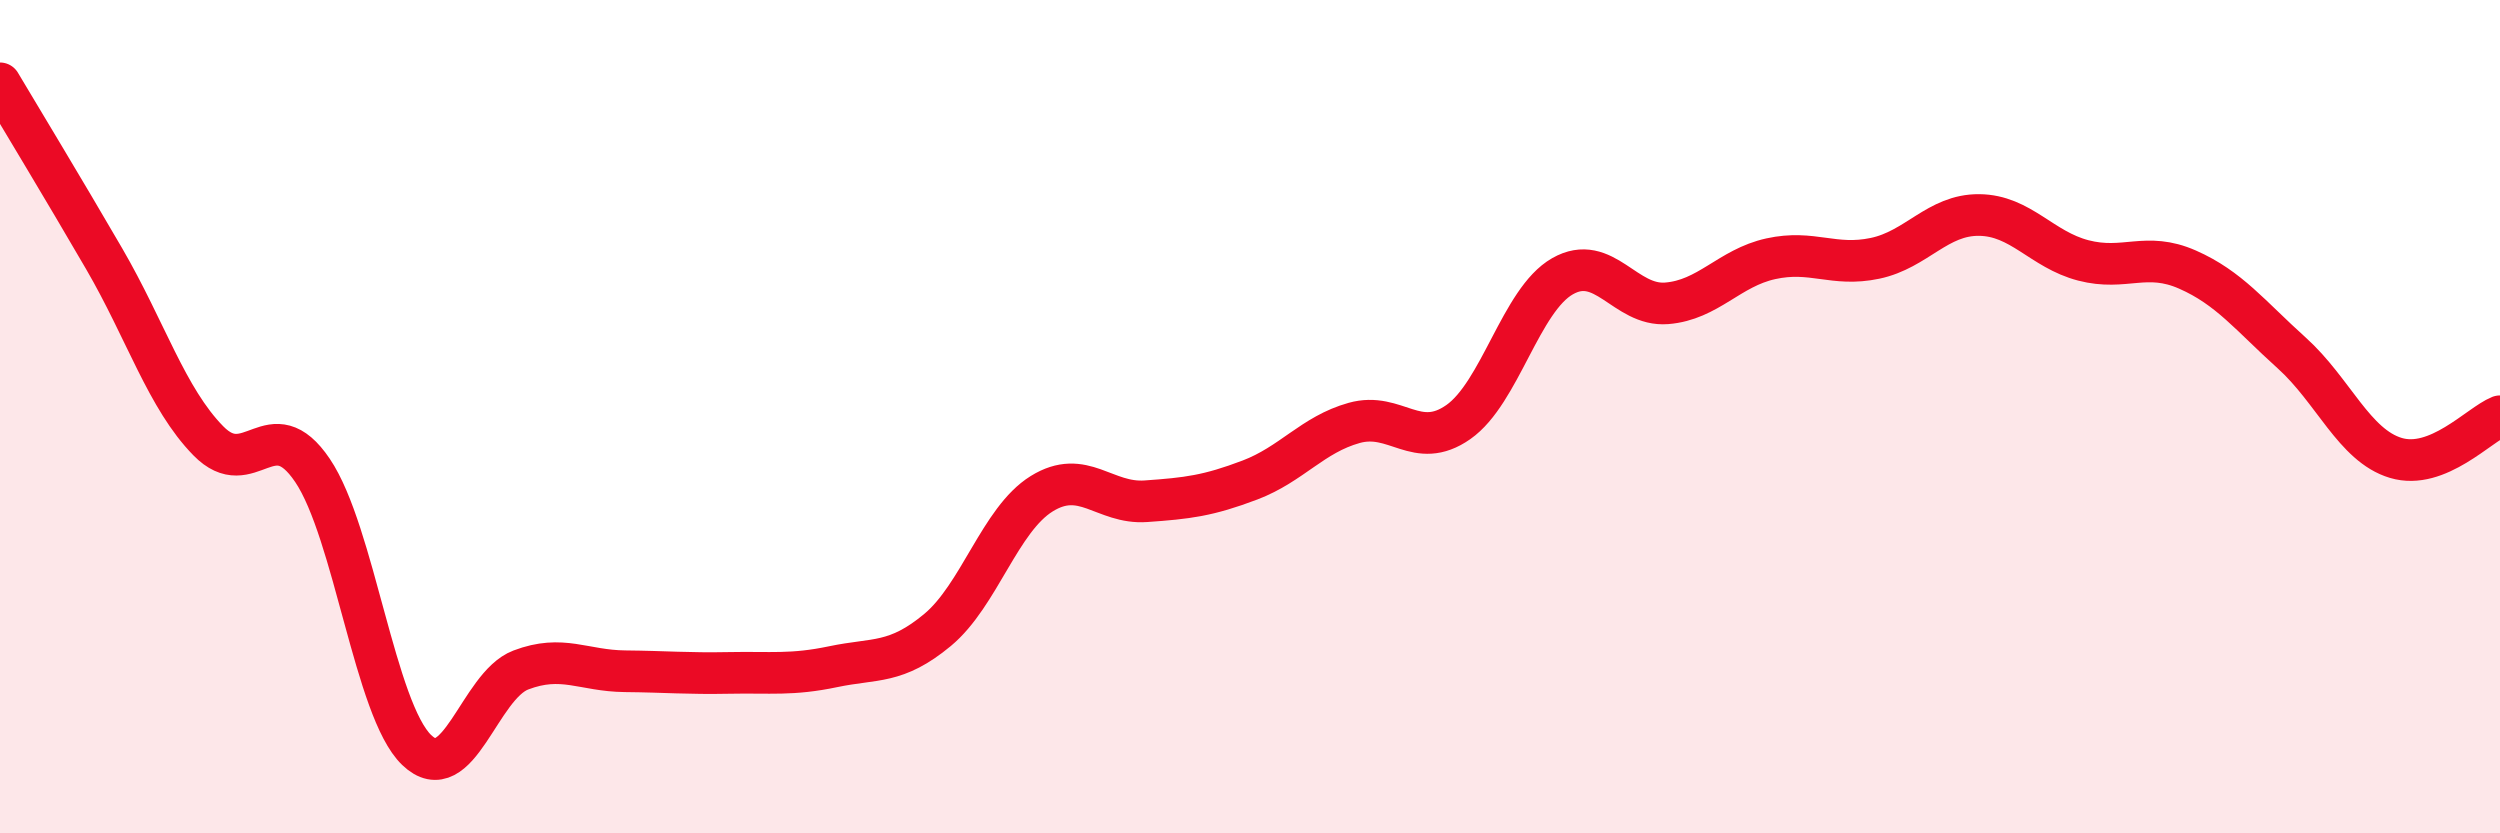
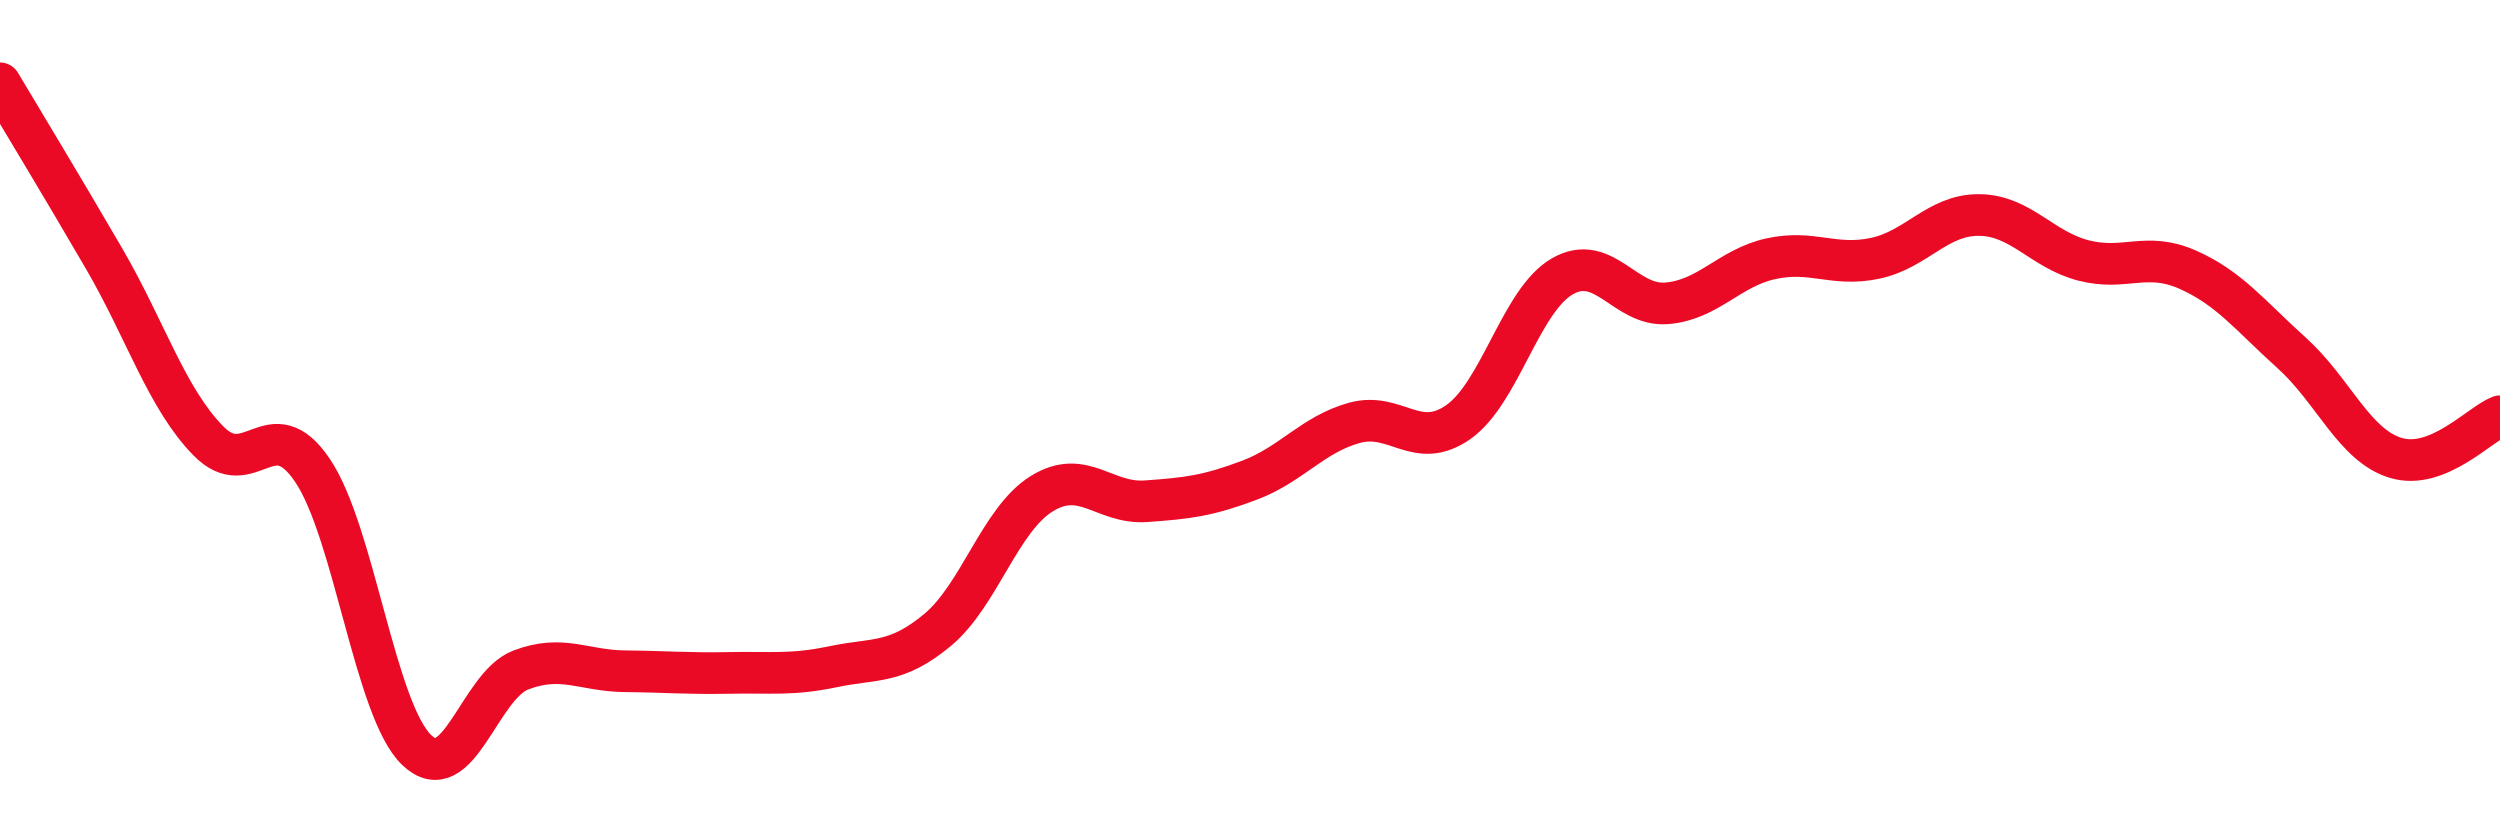
<svg xmlns="http://www.w3.org/2000/svg" width="60" height="20" viewBox="0 0 60 20">
-   <path d="M 0,2 C 0.5,2.84 1.5,4.49 2.5,6.21 C 3.5,7.93 4,9.56 5,10.58 C 6,11.6 6.5,9.81 7.5,11.29 C 8.5,12.77 9,17.04 10,18 C 11,18.96 11.5,16.46 12.5,16.08 C 13.5,15.7 14,16.1 15,16.11 C 16,16.12 16.5,16.17 17.5,16.15 C 18.5,16.13 19,16.21 20,16 C 21,15.79 21.5,15.95 22.5,15.12 C 23.5,14.29 24,12.47 25,11.85 C 26,11.23 26.5,12.1 27.5,12.03 C 28.5,11.96 29,11.9 30,11.52 C 31,11.14 31.5,10.43 32.5,10.15 C 33.5,9.87 34,10.83 35,10.13 C 36,9.43 36.5,7.2 37.5,6.63 C 38.5,6.06 39,7.36 40,7.28 C 41,7.2 41.5,6.43 42.5,6.21 C 43.5,5.99 44,6.41 45,6.2 C 46,5.99 46.5,5.15 47.5,5.16 C 48.5,5.17 49,5.99 50,6.25 C 51,6.51 51.5,6.03 52.5,6.47 C 53.5,6.91 54,7.57 55,8.47 C 56,9.37 56.5,10.69 57.5,10.99 C 58.5,11.29 59.5,10.19 60,9.99L60 20L0 20Z" fill="#EB0A25" opacity="0.1" stroke-linecap="round" stroke-linejoin="round" />
  <path d="M 0,2 C 0.5,2.84 1.5,4.49 2.5,6.21 C 3.5,7.93 4,9.56 5,10.58 C 6,11.6 6.5,9.81 7.5,11.29 C 8.5,12.77 9,17.04 10,18 C 11,18.96 11.5,16.46 12.5,16.08 C 13.5,15.7 14,16.1 15,16.11 C 16,16.12 16.5,16.17 17.5,16.15 C 18.5,16.13 19,16.21 20,16 C 21,15.79 21.5,15.95 22.5,15.12 C 23.5,14.29 24,12.47 25,11.85 C 26,11.23 26.5,12.1 27.5,12.03 C 28.5,11.96 29,11.9 30,11.52 C 31,11.14 31.5,10.43 32.5,10.15 C 33.5,9.87 34,10.83 35,10.13 C 36,9.43 36.5,7.2 37.5,6.63 C 38.5,6.06 39,7.36 40,7.28 C 41,7.2 41.5,6.43 42.5,6.21 C 43.5,5.99 44,6.41 45,6.2 C 46,5.99 46.5,5.15 47.5,5.16 C 48.5,5.17 49,5.99 50,6.25 C 51,6.51 51.5,6.03 52.5,6.47 C 53.5,6.91 54,7.57 55,8.47 C 56,9.37 56.5,10.69 57.5,10.99 C 58.5,11.29 59.5,10.19 60,9.99" stroke="#EB0A25" stroke-width="1" fill="none" stroke-linecap="round" stroke-linejoin="round" />
</svg>